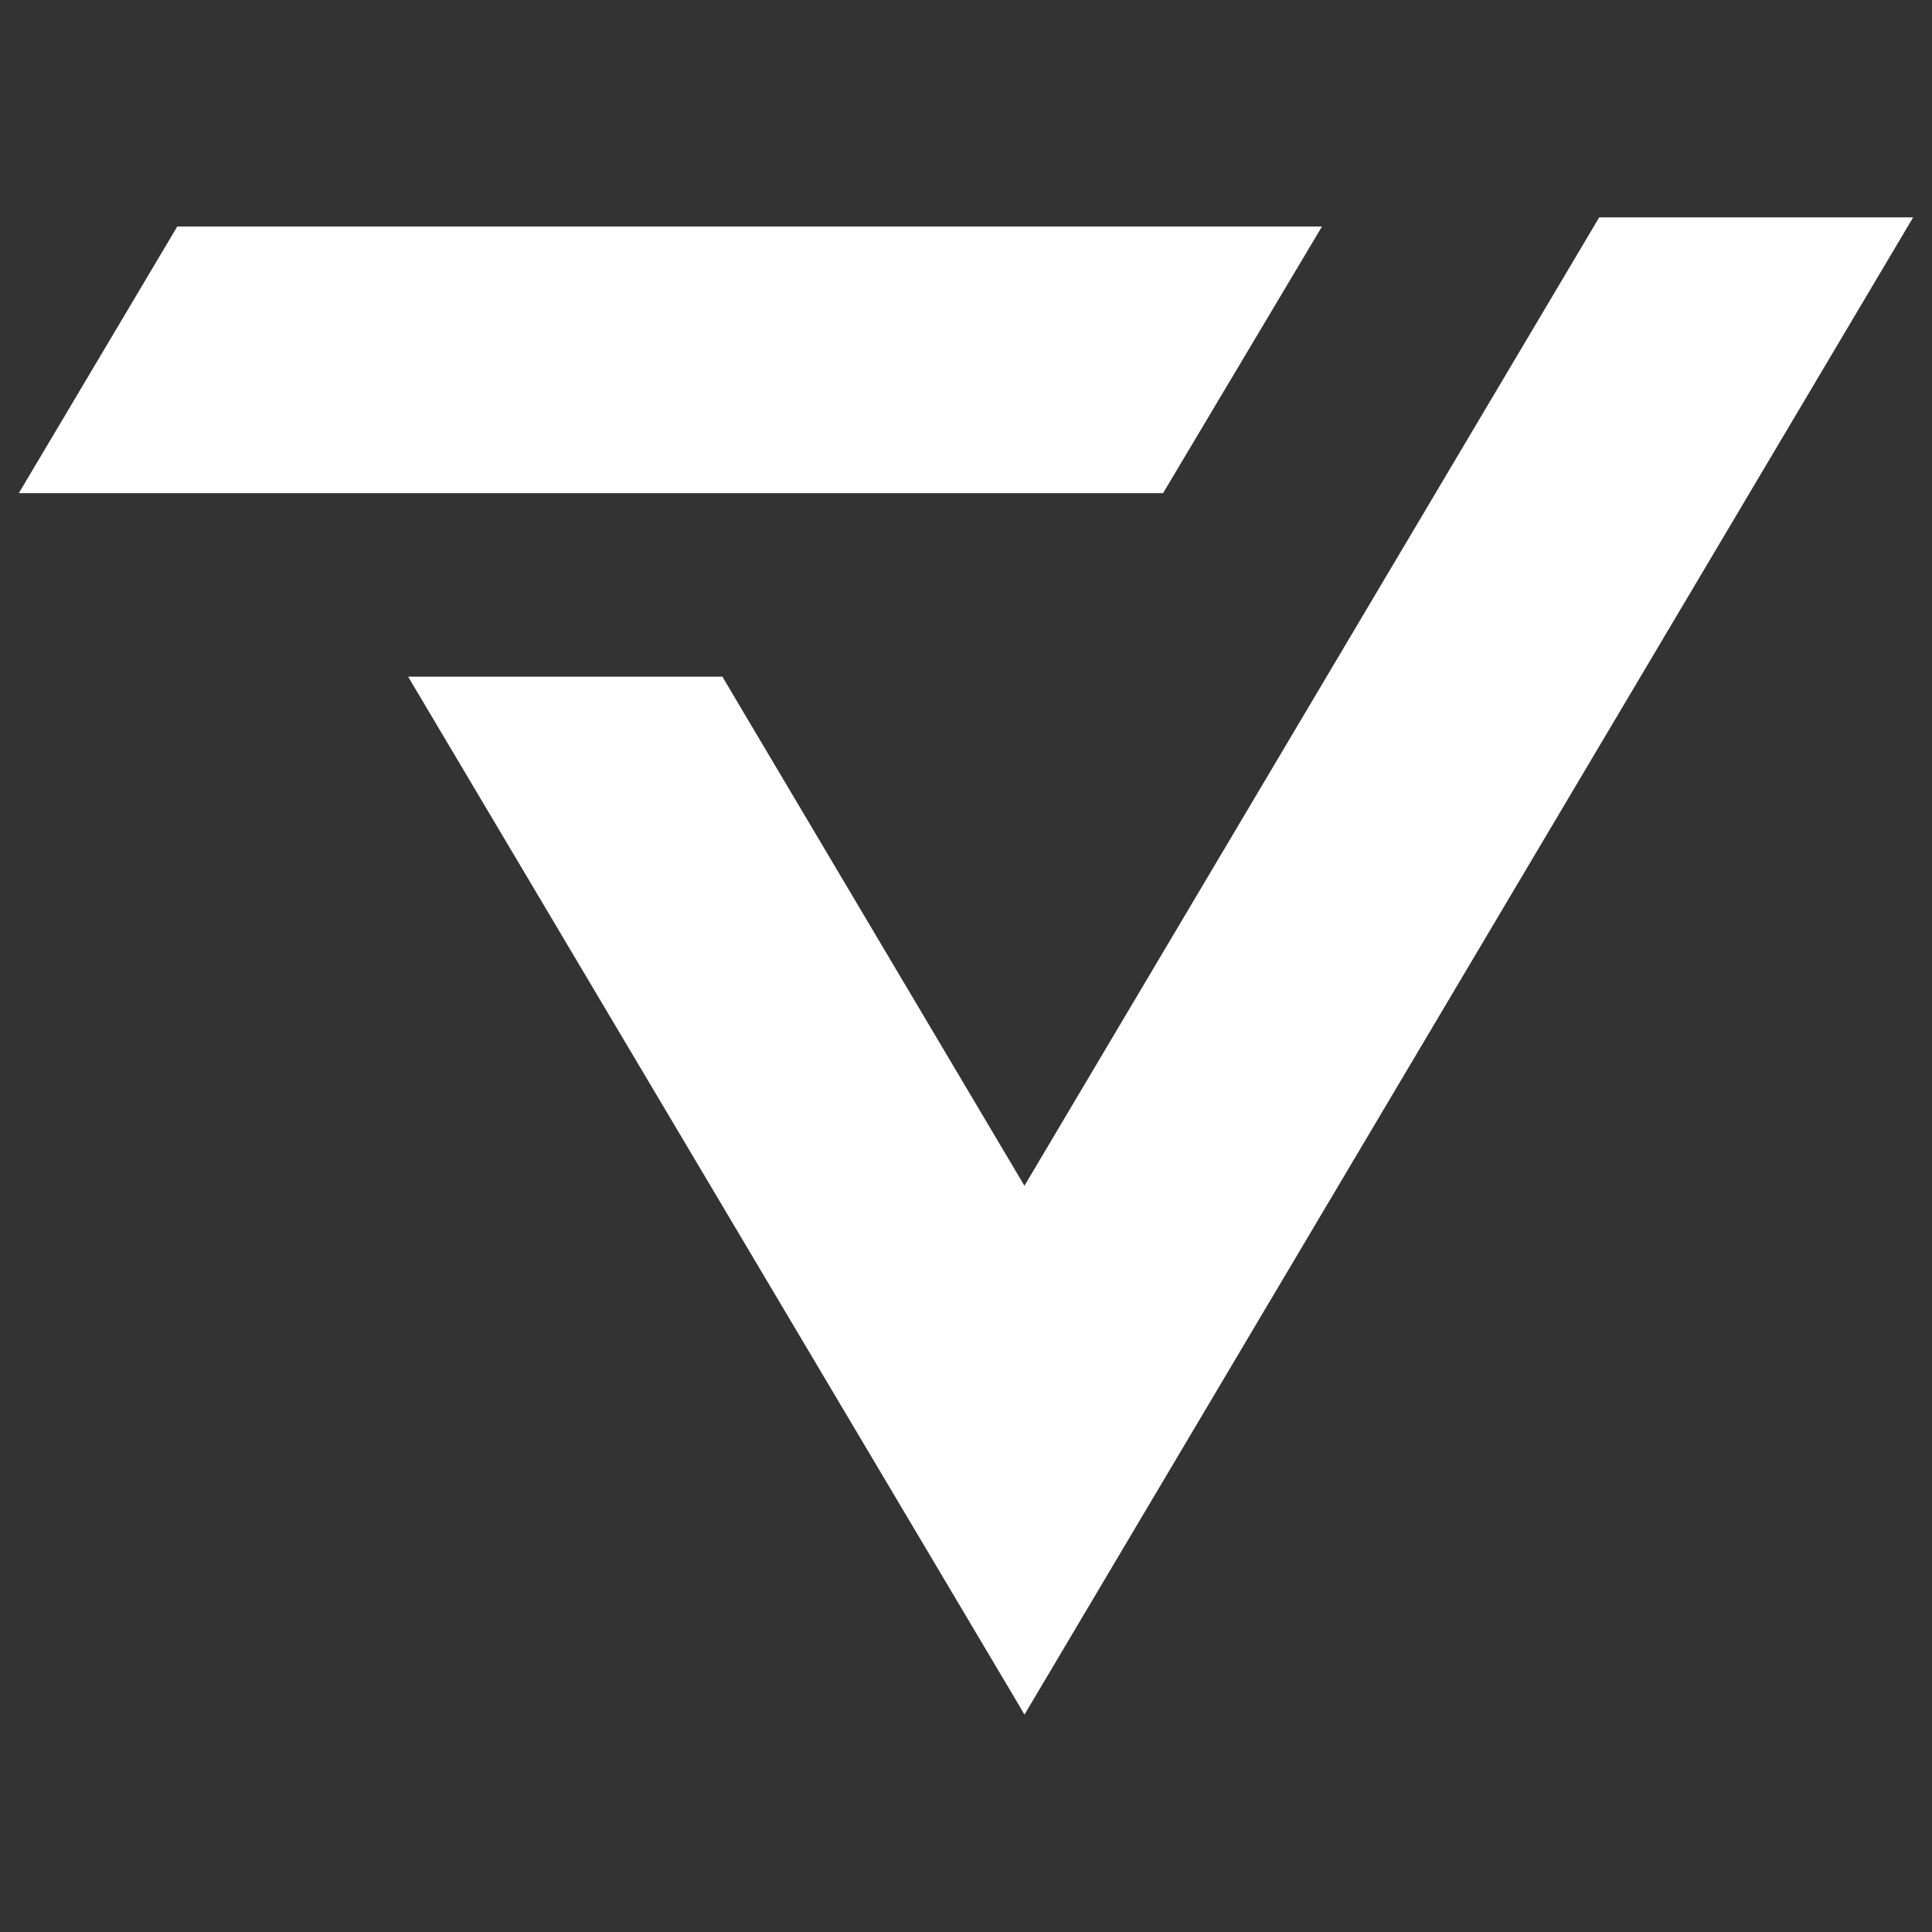
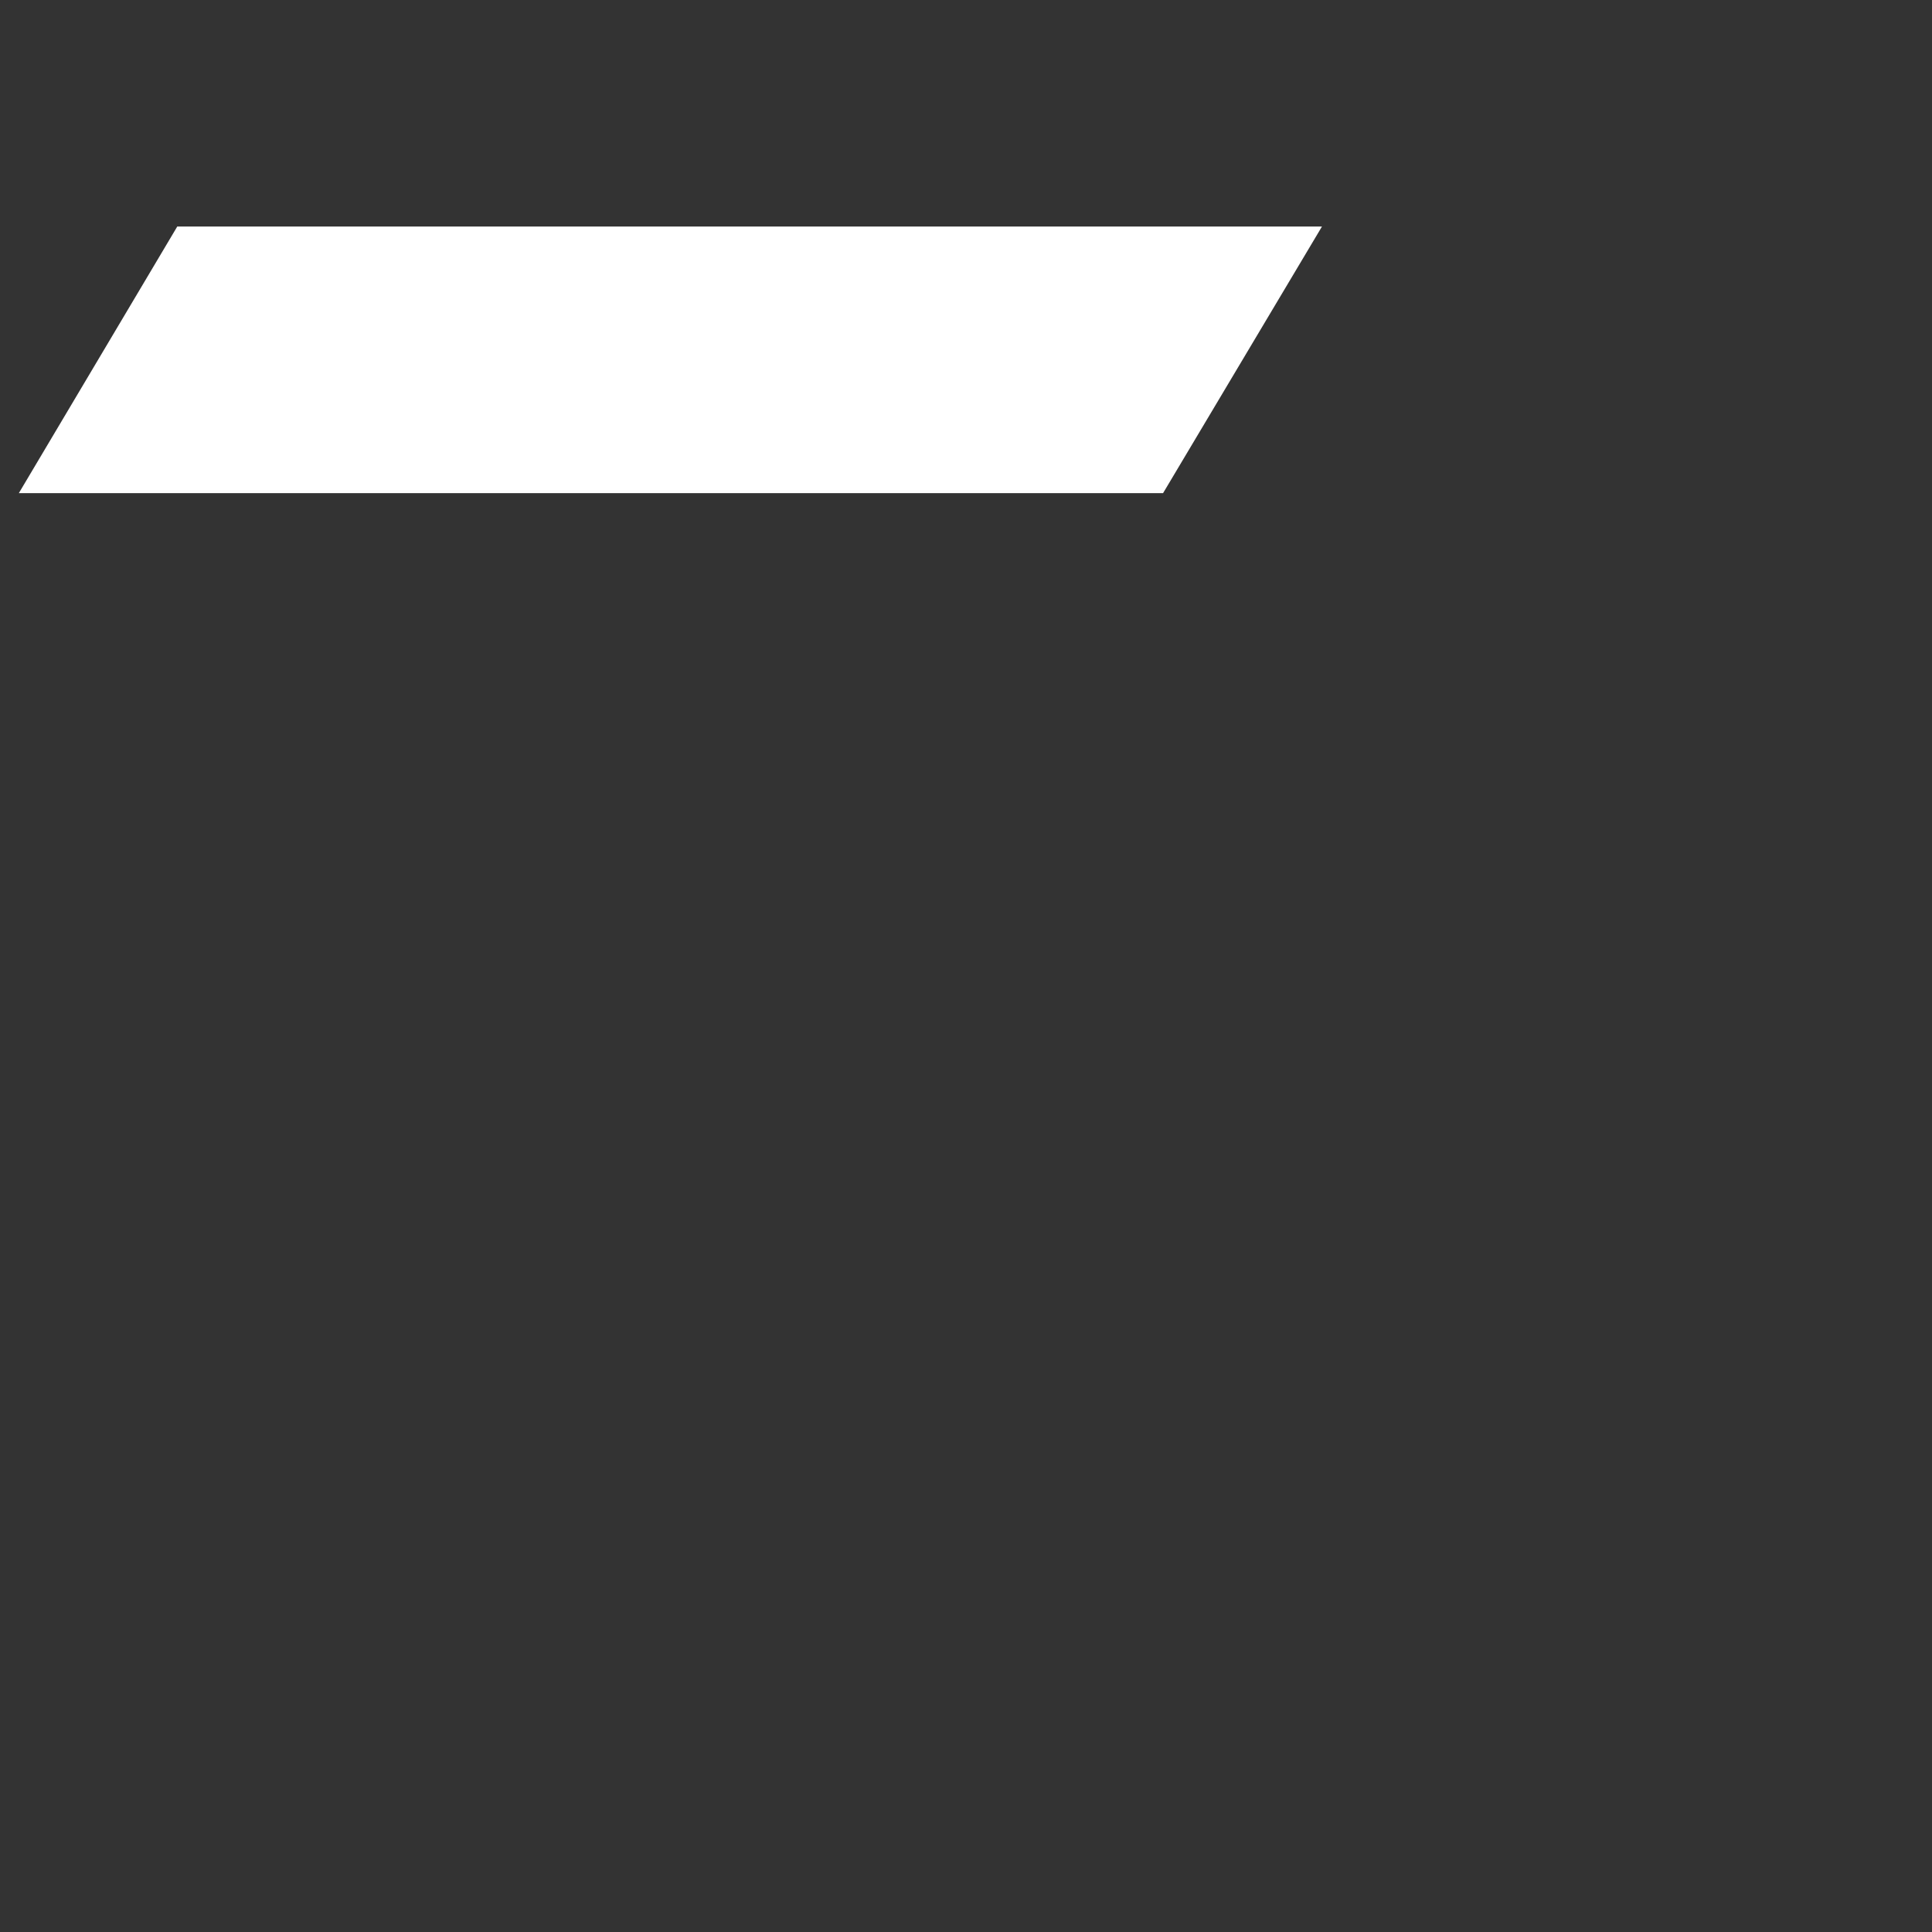
<svg xmlns="http://www.w3.org/2000/svg" id="Layer_1" data-name="Layer 1" viewBox="0 0 40 40">
  <rect x="0" y="0" width="40" height="40" fill="#333333" stroke="none" />
  <defs>
    <style>
      .cls-1 {
        fill: #fff;
      }
    </style>
  </defs>
-   <polygon class="cls-1" points="39.61 4.5 21.21 35.5 21.13 35.36 8.45 14.01 14.96 14.01 14.98 14.05 21.21 24.55 33.11 4.5 39.61 4.5" />
  <polygon class="cls-1" points="27.37 4.69 24.08 10.21 .39 10.21 3.67 4.69 27.37 4.69" />
</svg>